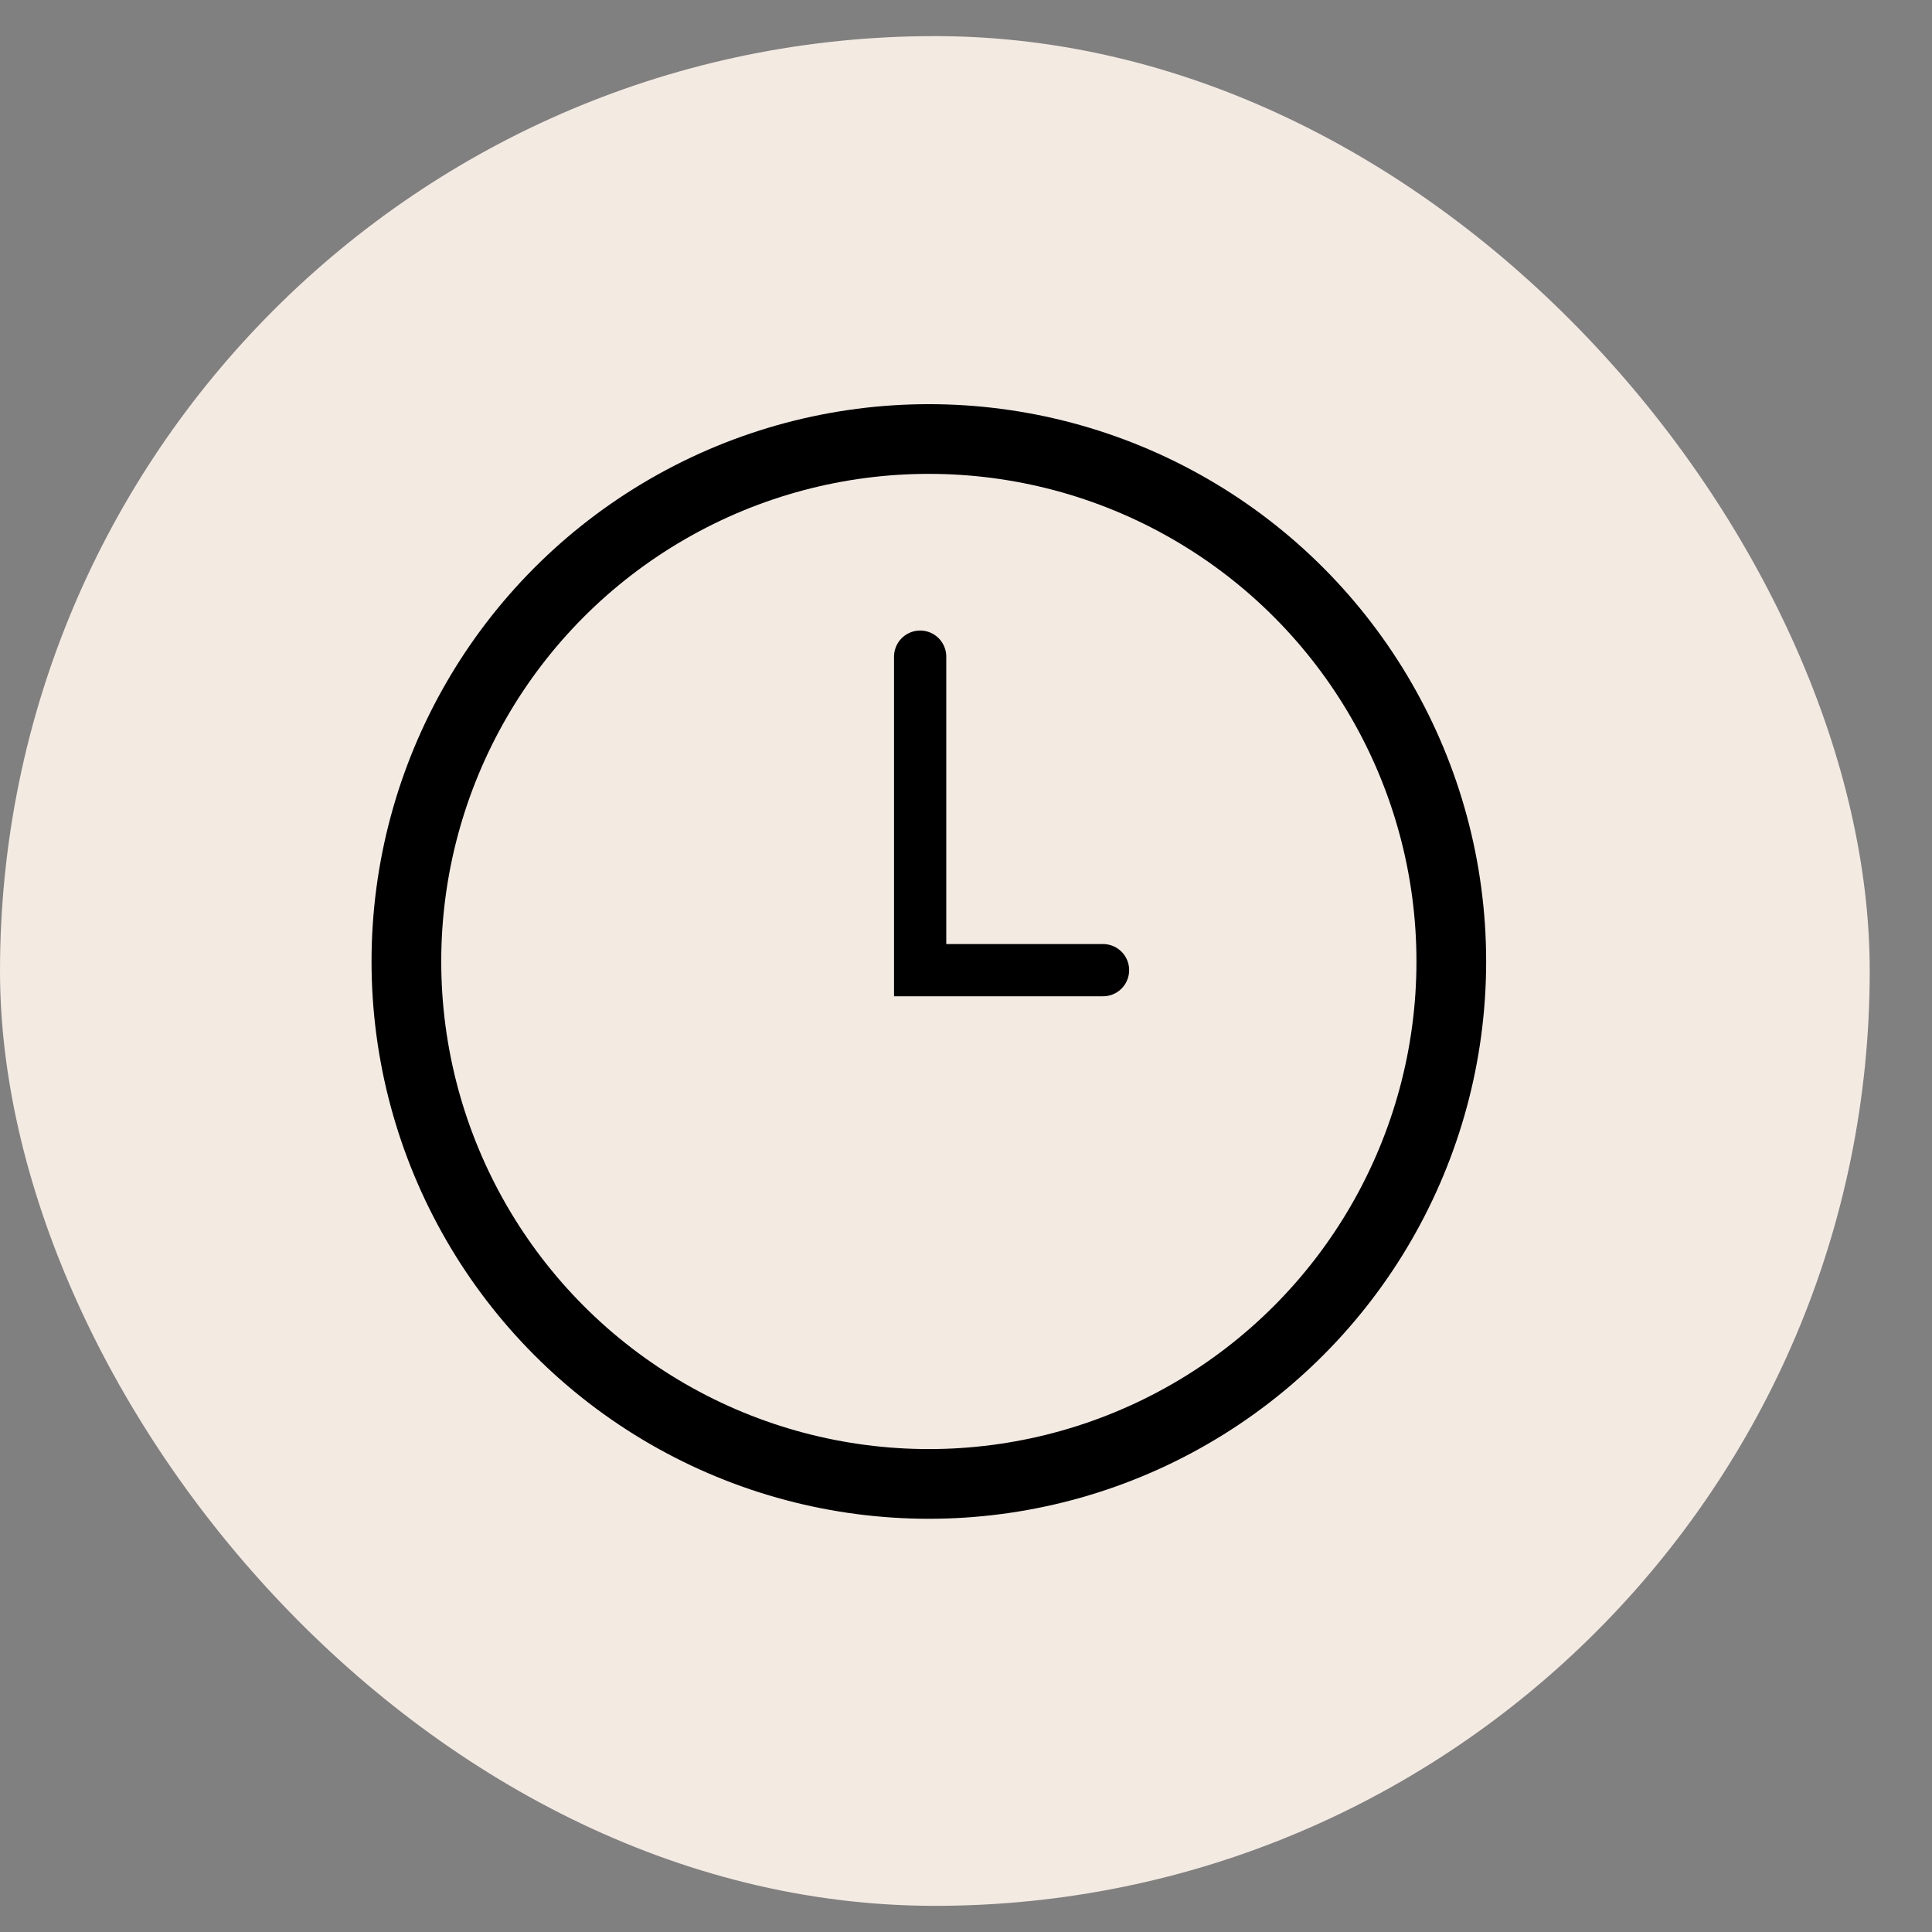
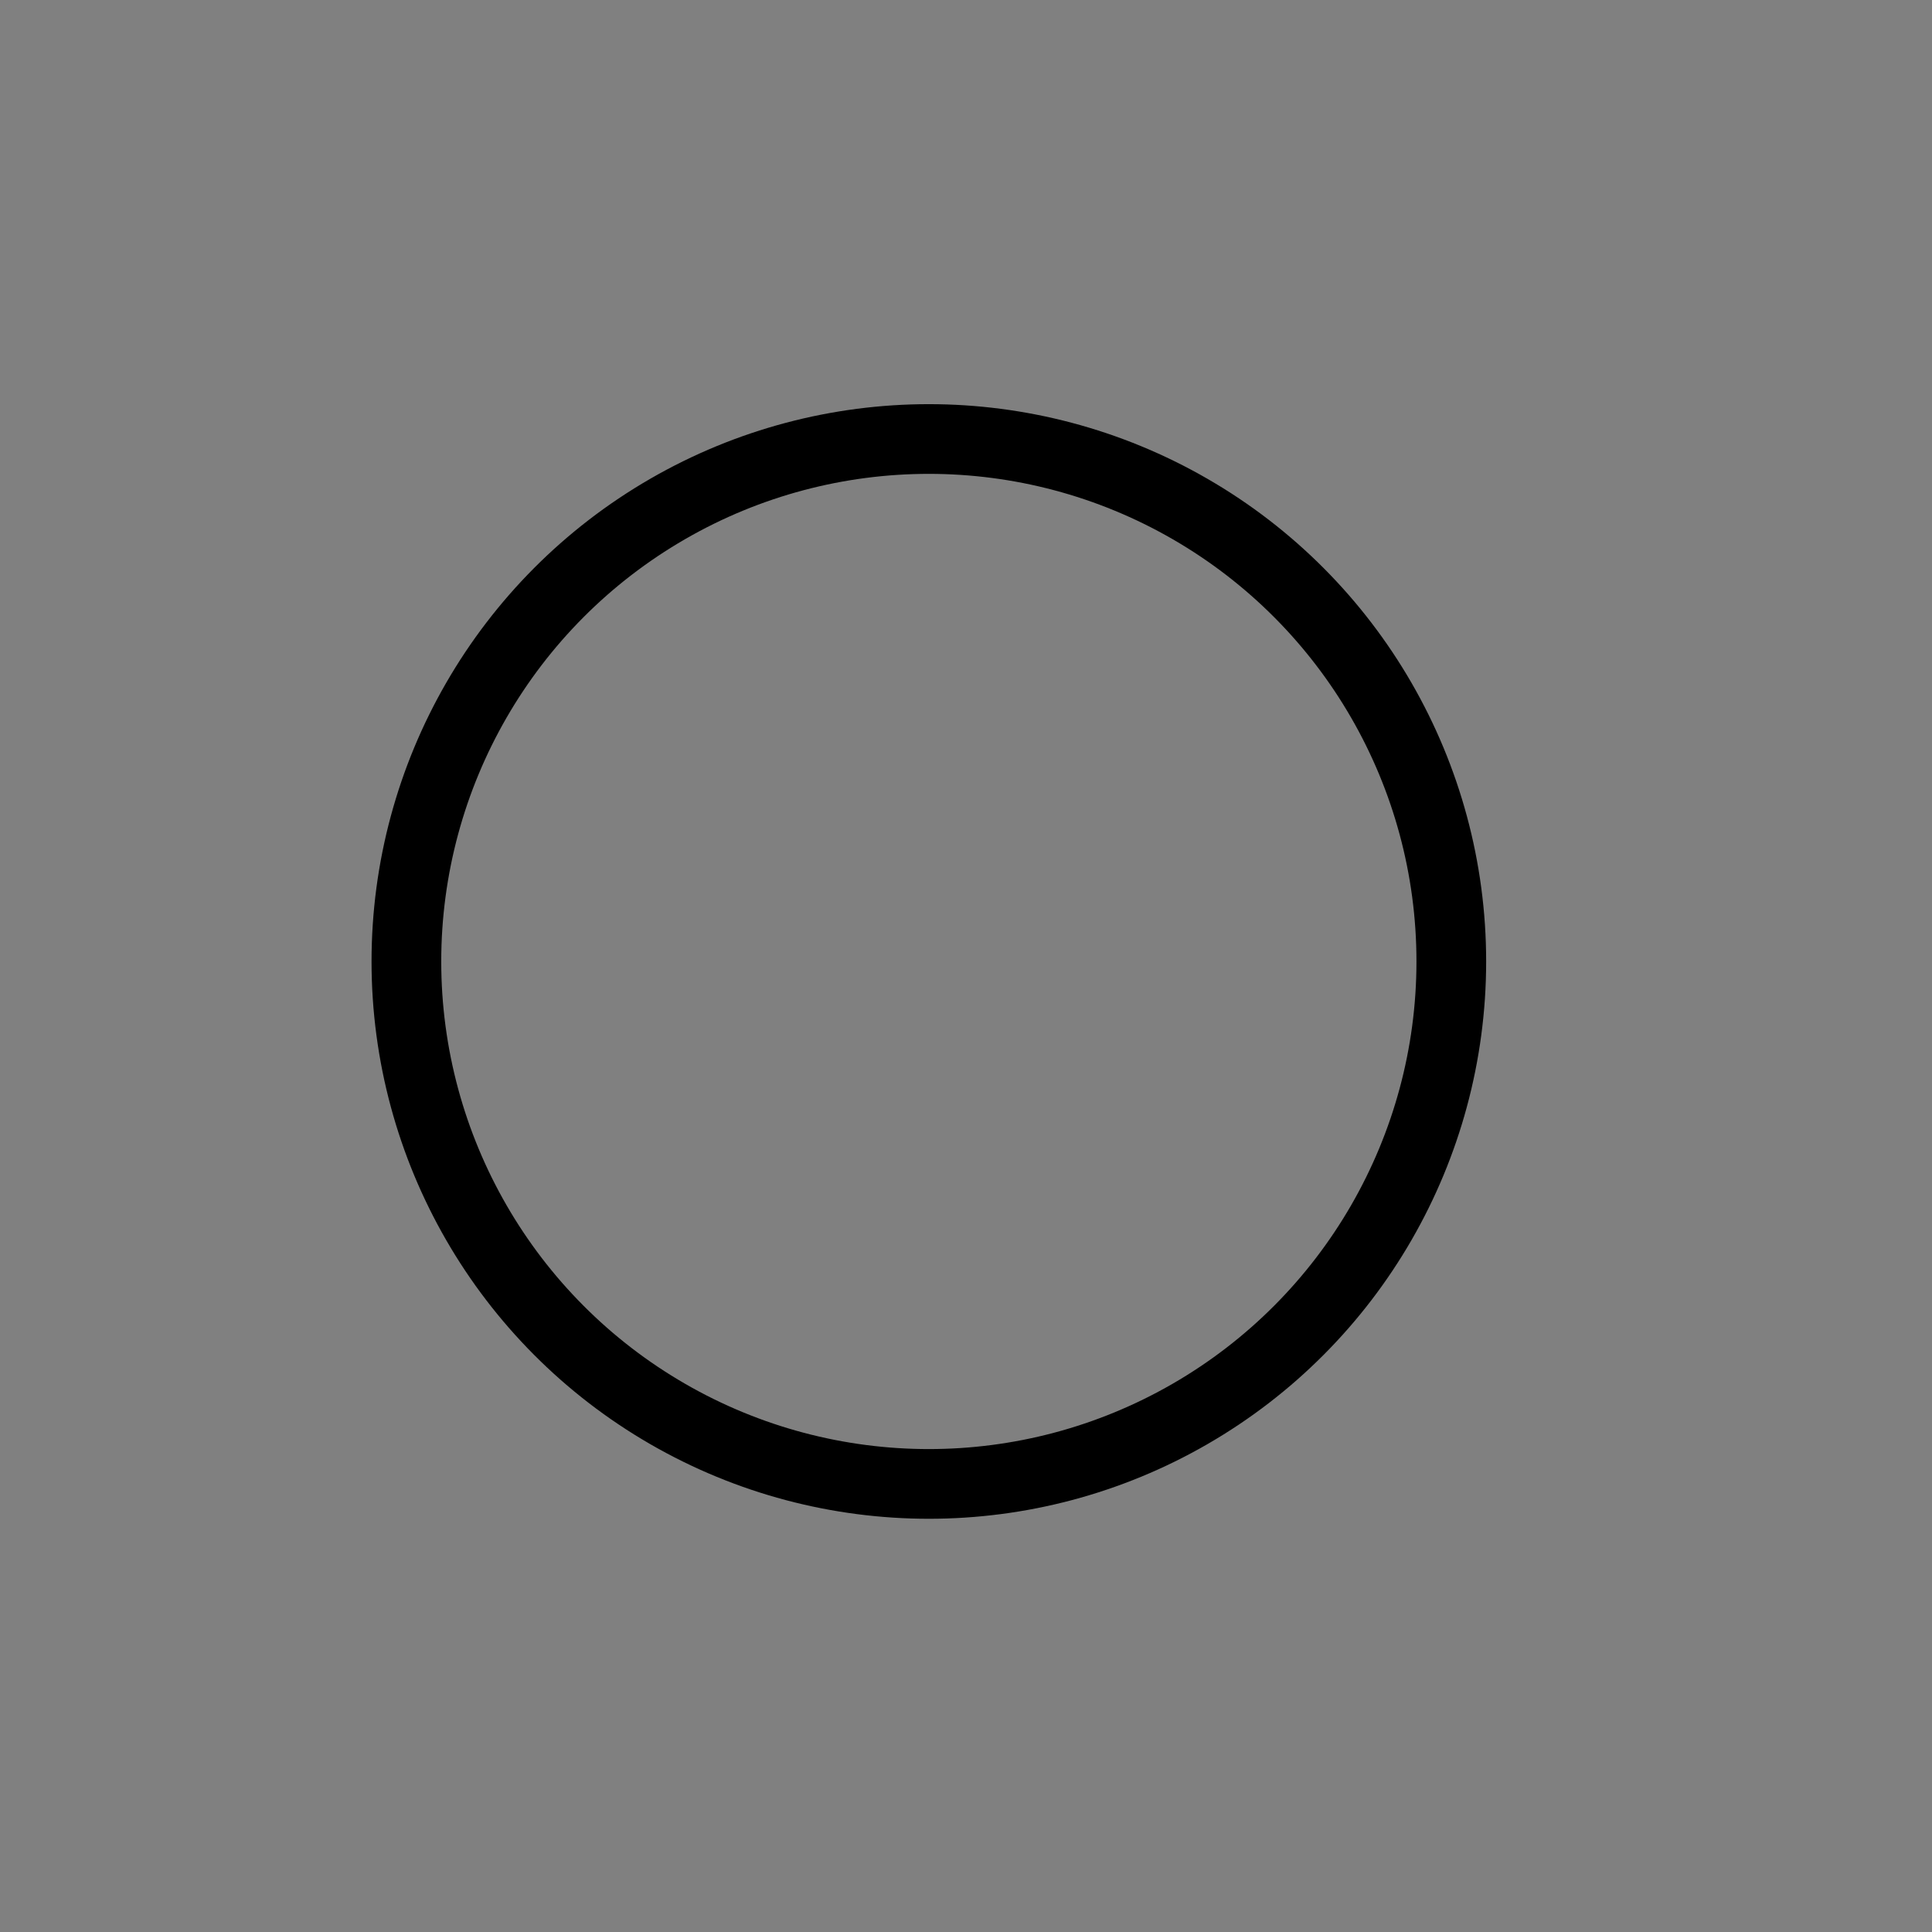
<svg xmlns="http://www.w3.org/2000/svg" fill="none" viewBox="0 0 26 26" height="26" width="26">
  <rect x="0" y="0" width="26" height="26" fill="#808080" stroke="none" />
-   <rect fill="#F3EAE2" rx="12.581" height="25.162" width="25.162" y="0.486" />
  <circle stroke-width="0.938" stroke="black" r="7.031" cy="12.939" cx="12.5" />
-   <path stroke-linecap="round" stroke-width="0.703" stroke="black" d="M12.383 8.837V13.056H14.844" />
</svg>